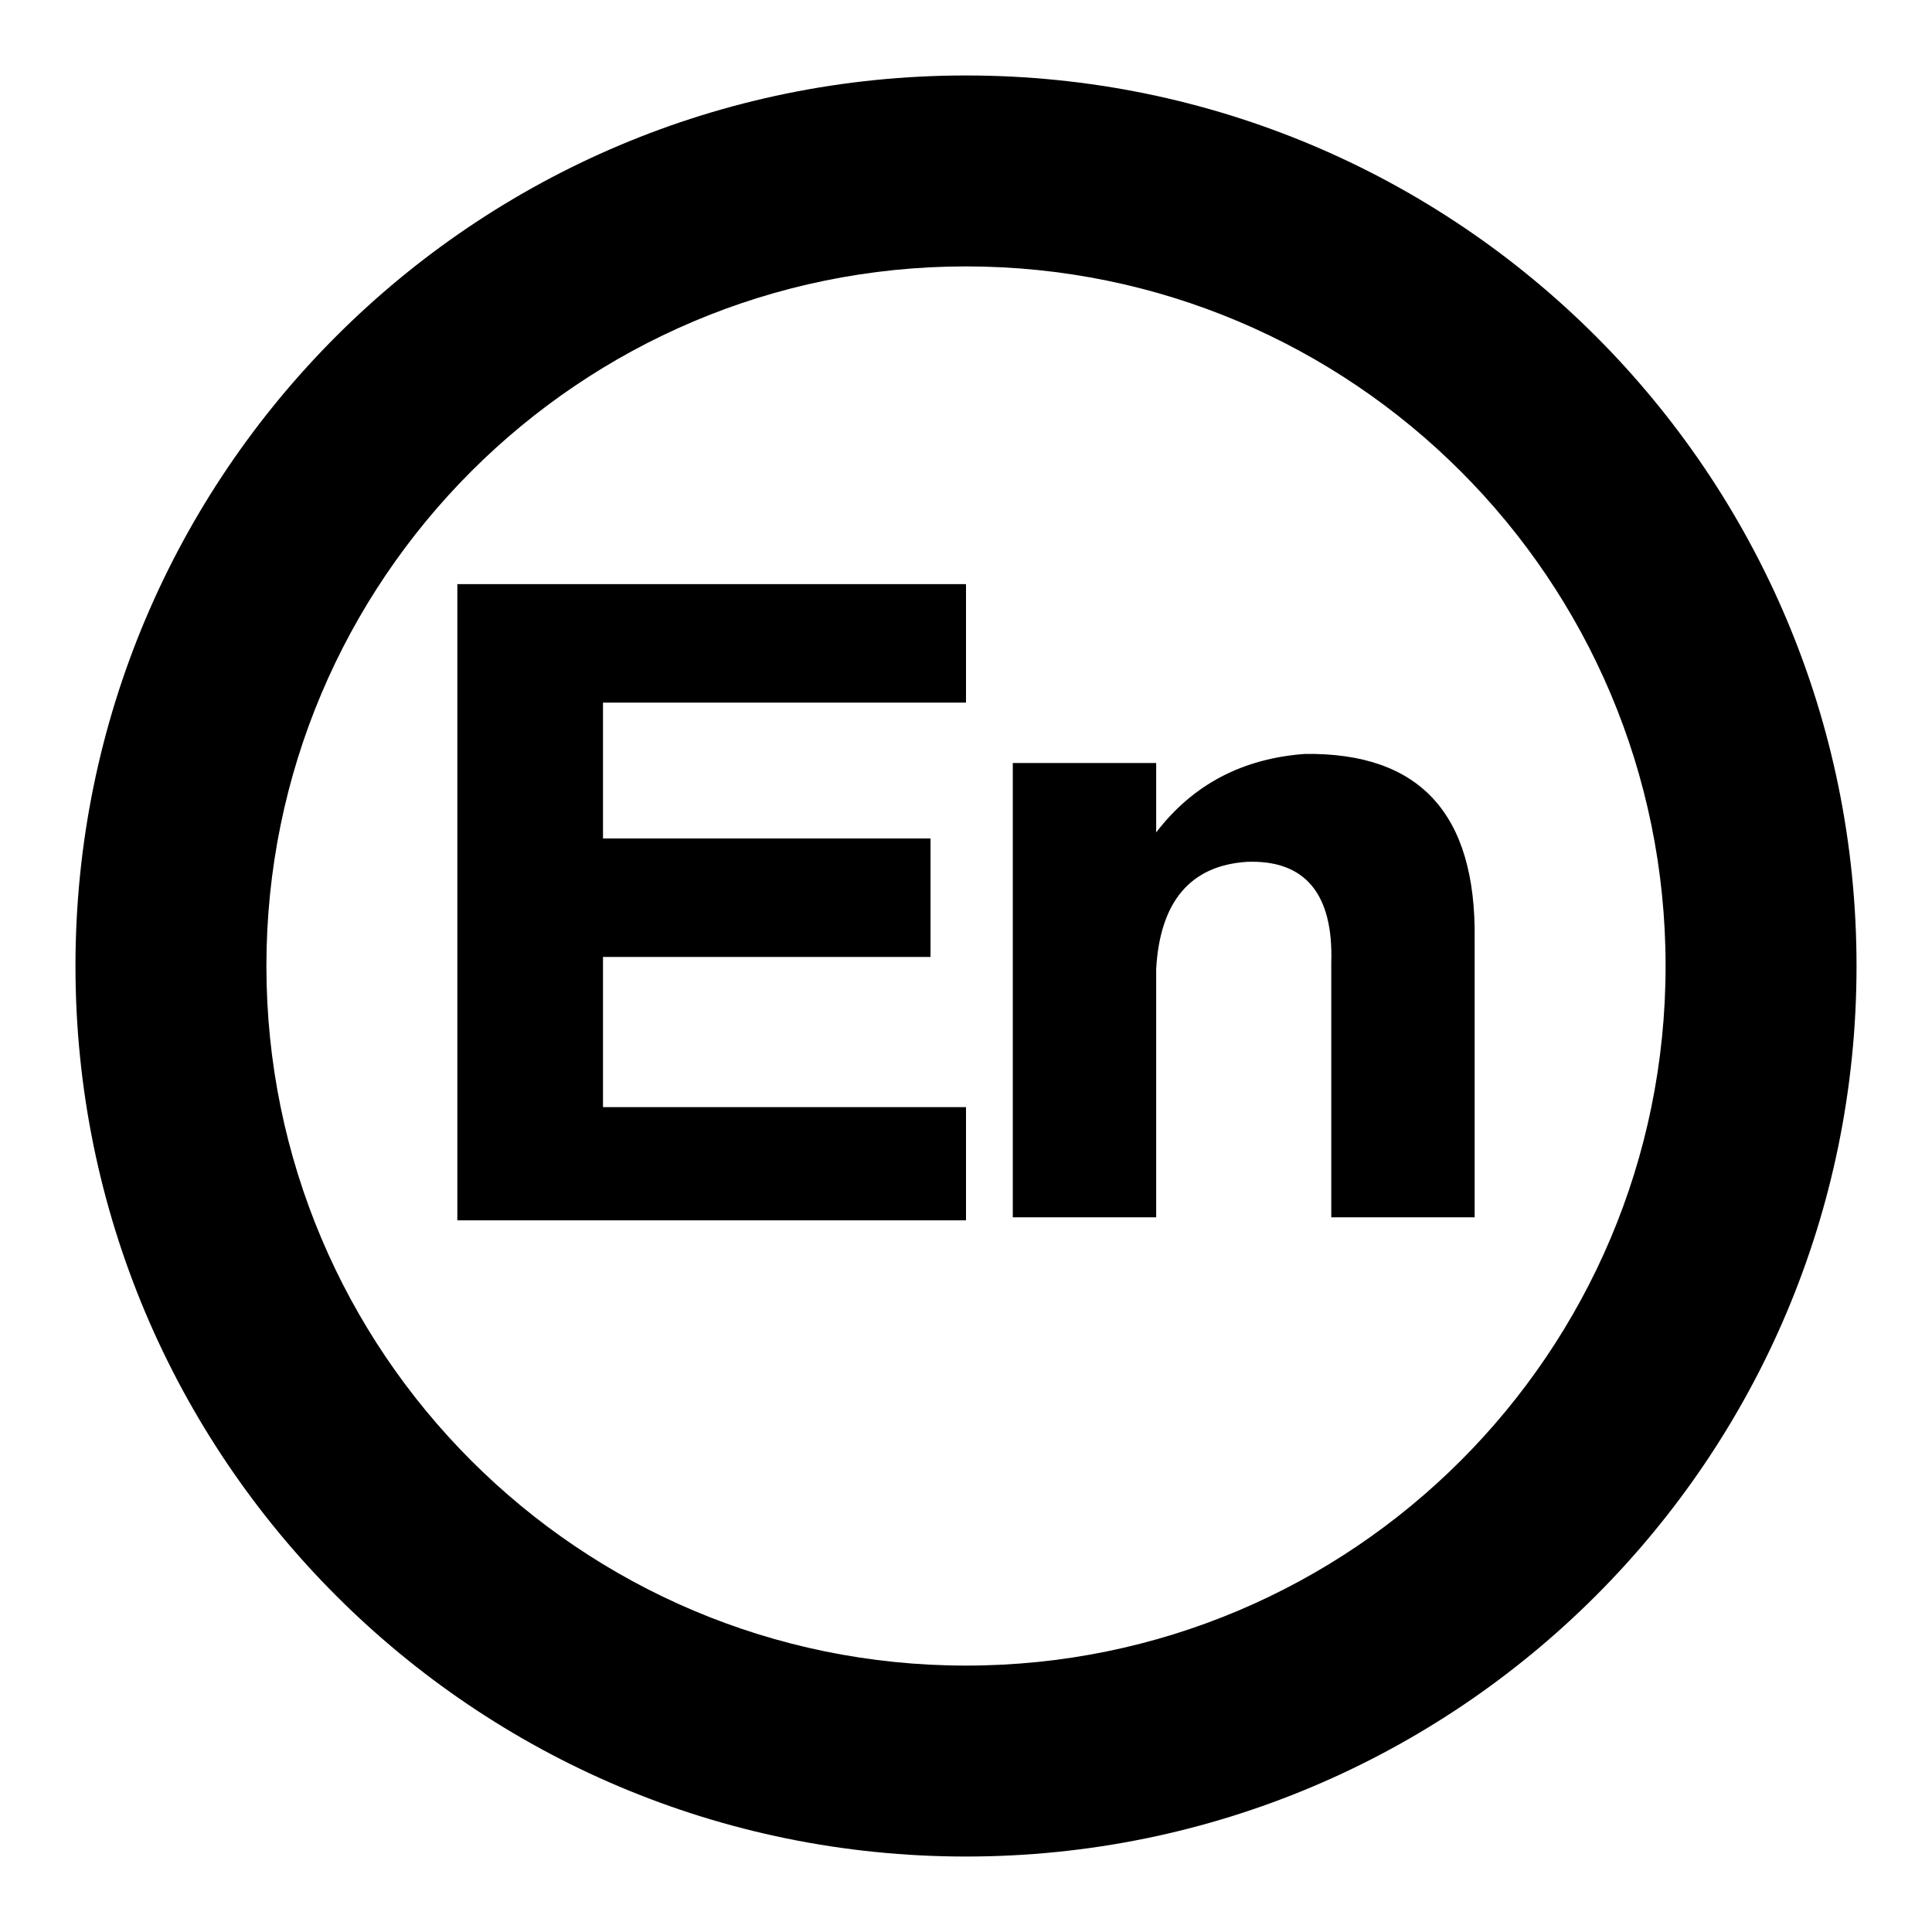
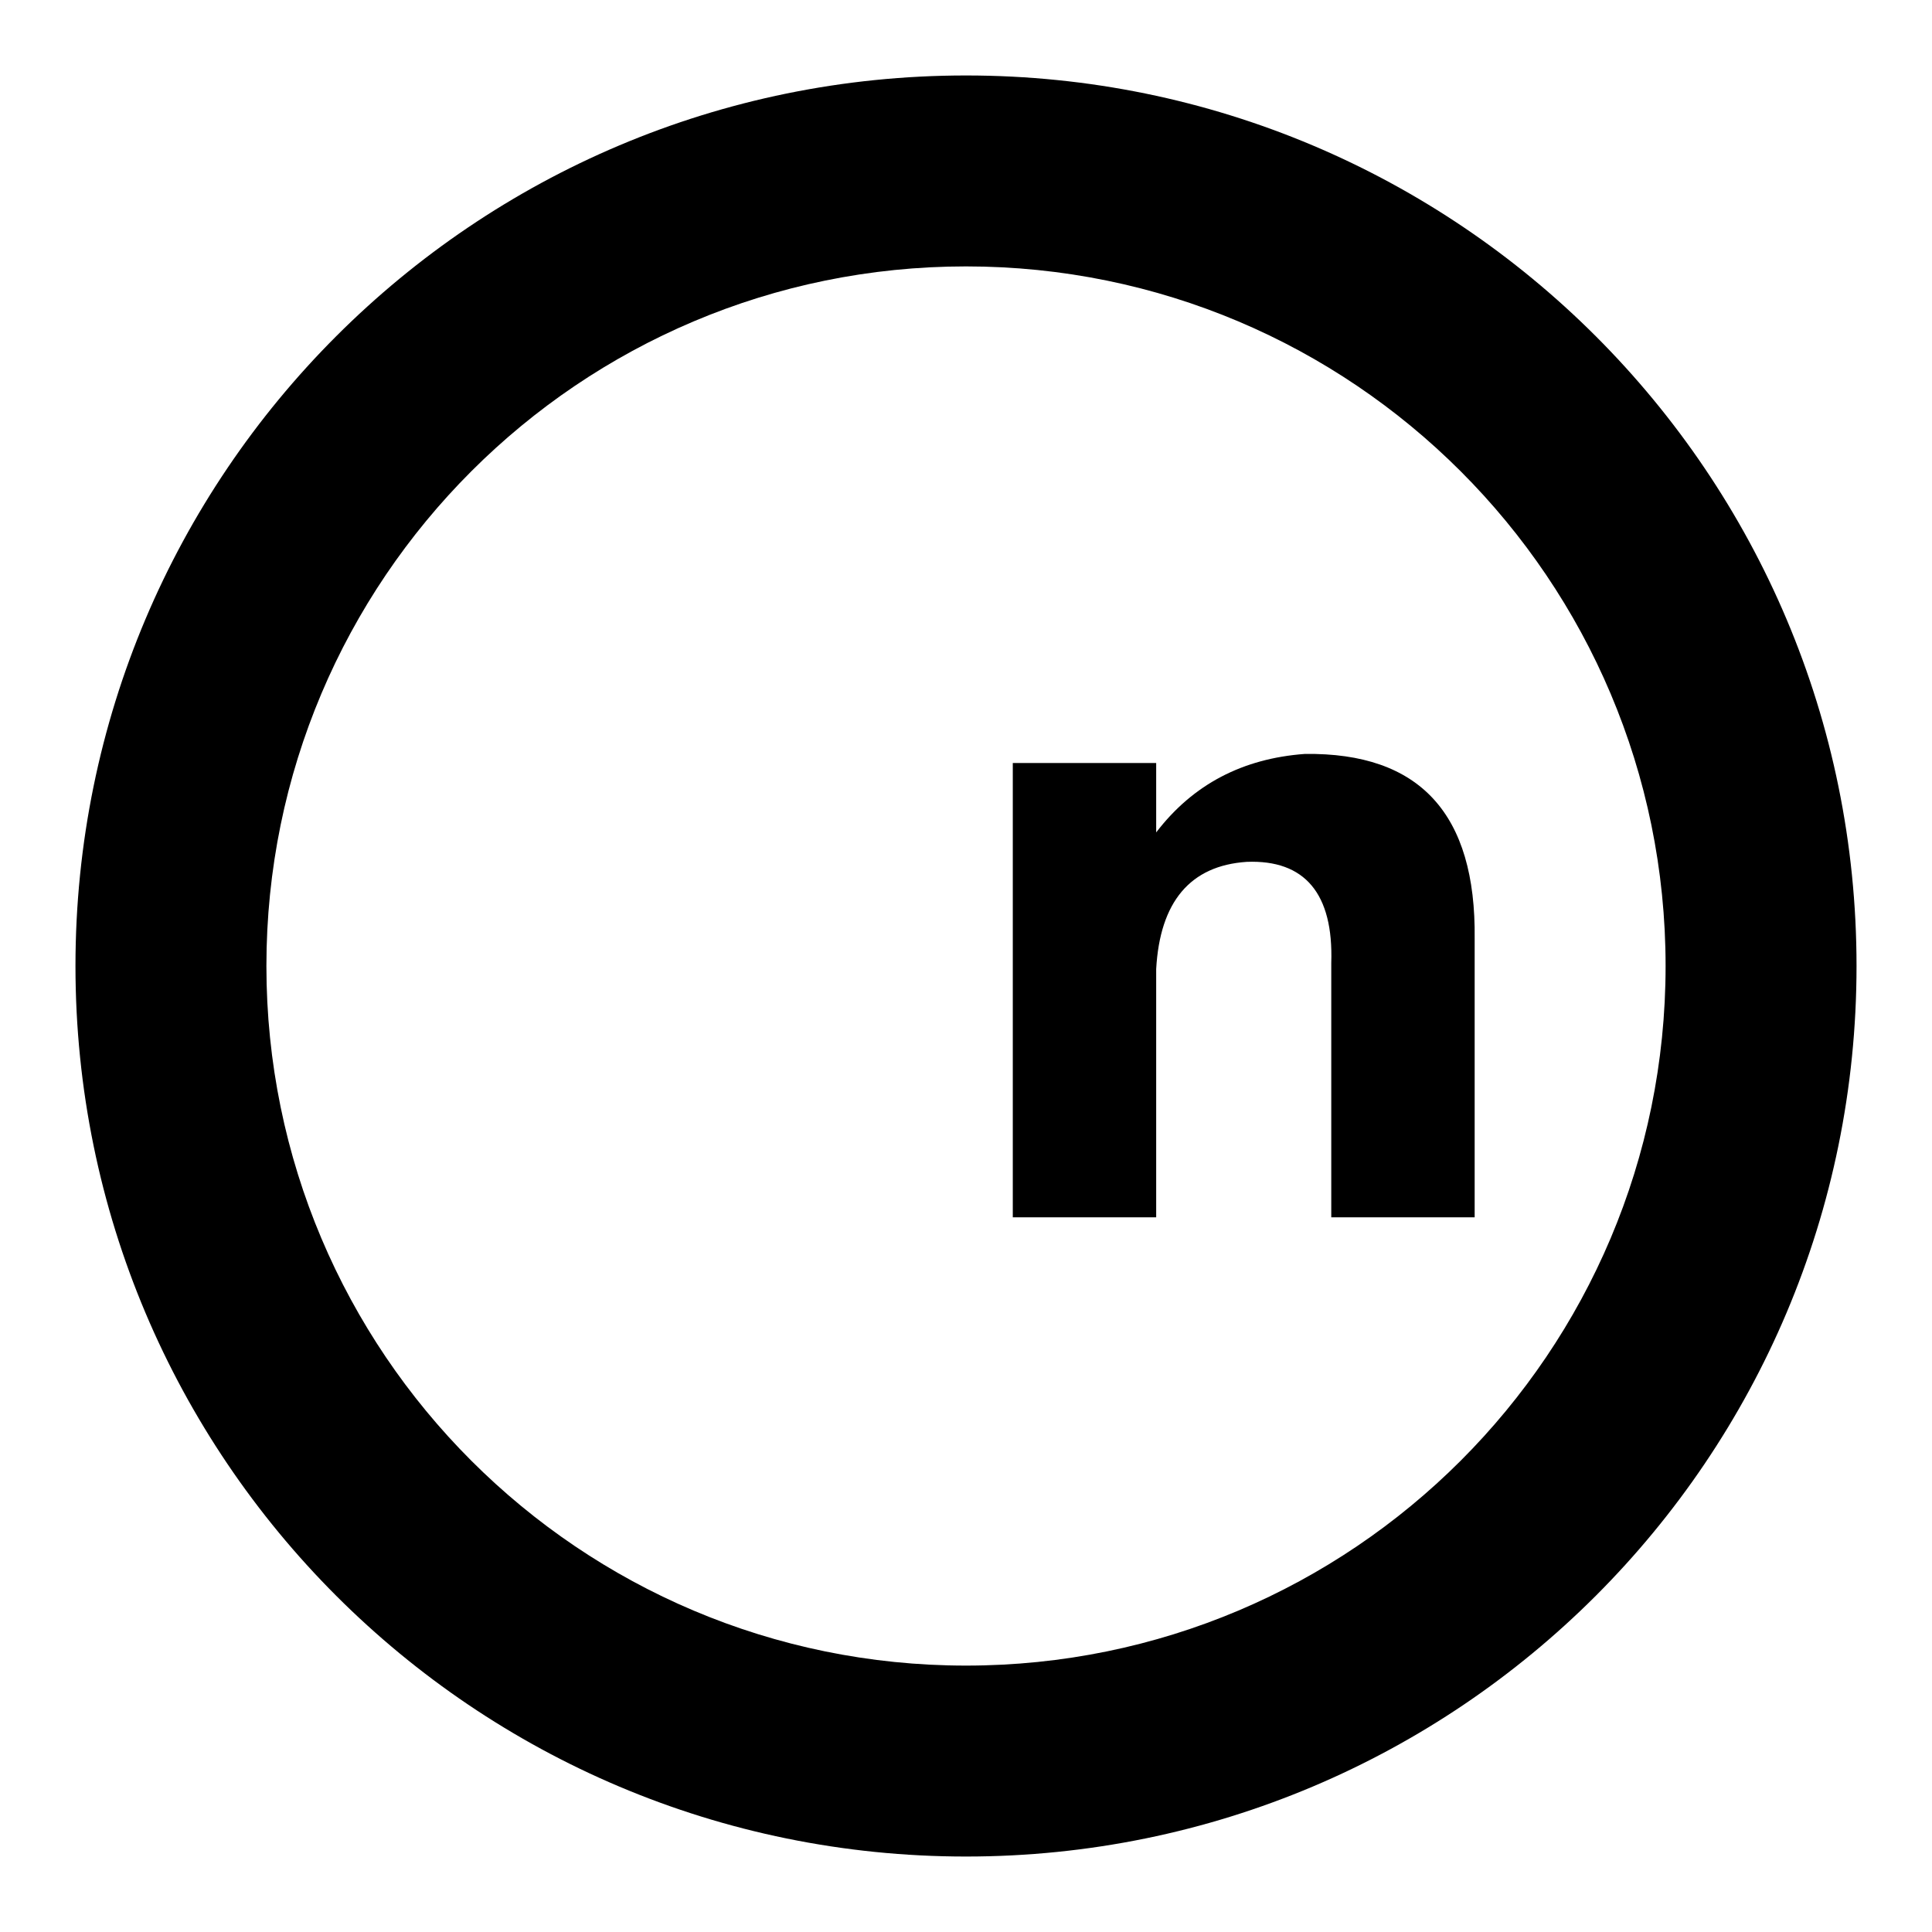
<svg xmlns="http://www.w3.org/2000/svg" version="1.1" x="0px" y="0px" viewBox="0 0 256 256" enable-background="new 0 0 256 256" xml:space="preserve">
  <g>
    <g>
      <path fill="#000000" d="M128,10C62.8,10,10,62.8,10,128c0,65.2,52.8,118,118,118c65.2,0,118-52.8,118-118C246,62.8,193.2,10,128,10z M128,220.7c-51.2,0-92.7-41.5-92.7-92.7c0-51.2,41.5-92.7,92.7-92.7c51.2,0,92.7,41.5,92.7,92.7C220.7,179.2,179.2,220.7,128,220.7z" />
-       <path fill="#000000" d="M128,161.7H60.6V77.4H128v15.7H79.9v18h43.4v15.7H79.9v19.9H128V161.7z" />
      <path fill="#000000" d="M195.4,161.3h-19v-33.7c0.3-9.2-3.5-13.7-11.2-13.4c-7.5,0.5-11.5,5.3-12,14.2v32.9h-19v-60.2h19v9.2c4.9-6.4,11.5-9.8,19.7-10.4c15.2-0.2,22.7,7.9,22.5,24.5L195.4,161.3L195.4,161.3z" />
    </g>
  </g>
</svg>